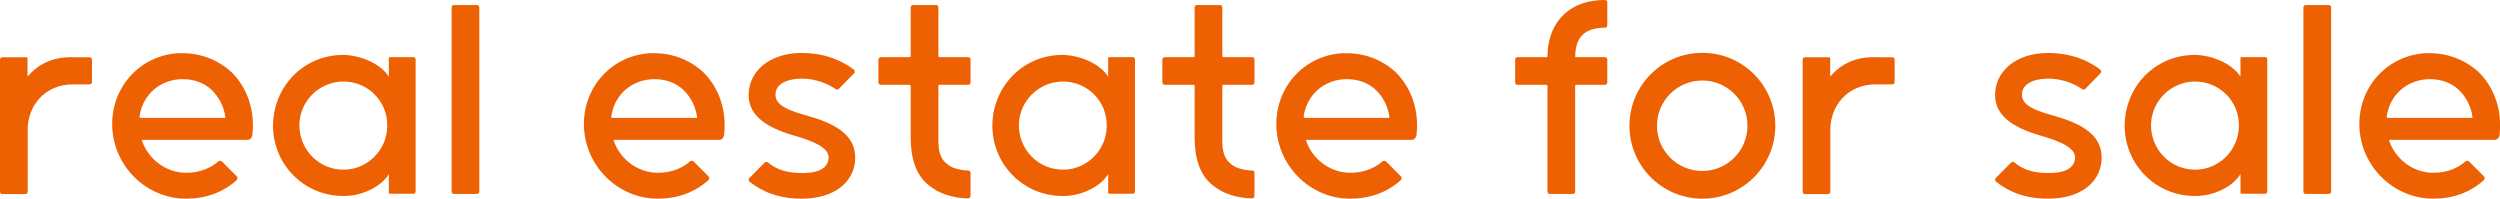
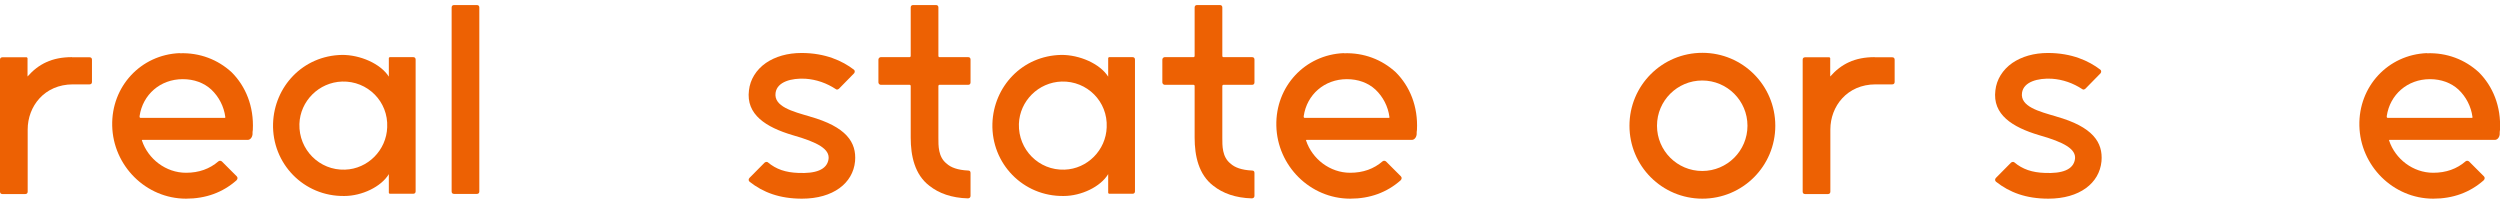
<svg xmlns="http://www.w3.org/2000/svg" viewBox="0 0 168 13.35">
  <g fill="#ed6103">
    <path d="m4.83 3.84c-1.33 0-2.24.46-2.98 1.3v-1.23s-.03-.06-.06-.06h-1.63c-.1 0-.16.06-.16.16v8.87c0 .1.06.16.16.16h1.54c.1 0 .16-.06.16-.16v-4.18c0-1.55 1.12-3.03 3.04-3.03h1.12c.1 0 .16-.06.16-.16v-1.5c0-.1-.06-.16-.16-.16h-1.18z" />
    <path d="m12.07 3.57c-2.61.11-4.59 2.24-4.53 4.88.06 2.69 2.27 4.9 4.96 4.9 1.34 0 2.47-.42 3.39-1.23.08-.08.1-.19.02-.27l-.99-.99c-.06-.06-.16-.08-.24-.02-.59.51-1.31.77-2.18.77-1.36 0-2.55-.93-2.96-2.16-.02-.05.02-.05.03-.05h7.08c.14 0 .29-.13.32-.37 0-.1 0-.24.02-.3.08-1.58-.48-2.93-1.42-3.87-.93-.86-2.16-1.33-3.49-1.28zm-2.64 4.35s-.05-.02-.05-.06v-.06c.21-1.44 1.39-2.48 2.9-2.48.75 0 1.42.24 1.92.7.51.48.85 1.14.94 1.84 0 .03 0 .06-.02.06h-5.7z" />
    <path d="m26.19 3.84s-.06.03-.06.06v1.25c-.56-.88-1.94-1.47-3.15-1.46-2.63.05-4.55 2.13-4.63 4.61-.08 2.69 2.06 4.91 4.79 4.87 1.18 0 2.48-.62 2.99-1.47v1.26s.03.06.06.06h1.58c.1 0 .16-.06.16-.16v-8.86c0-.1-.06-.16-.16-.16zm-3.01 7.56c-1.71.06-3.11-1.34-3.06-3.07.05-1.54 1.31-2.8 2.87-2.85 1.71-.05 3.11 1.34 3.03 3.07-.05 1.54-1.3 2.8-2.83 2.85z" />
    <path d="m30.35 12.87c0 .1.06.16.16.16h1.54c.1 0 .16-.06.16-.16v-12.37c0-.1-.06-.16-.16-.16h-1.54c-.1 0-.16.06-.16.16z" />
-     <path d="m43.77 3.57c-2.61.11-4.59 2.24-4.53 4.88.06 2.69 2.27 4.9 4.96 4.9 1.34 0 2.47-.42 3.39-1.23.08-.08.1-.19.02-.27l-.99-.99c-.06-.06-.16-.08-.24-.02-.59.51-1.31.77-2.18.77-1.36 0-2.55-.93-2.96-2.16-.02-.05.02-.05.03-.05h7.08c.14 0 .29-.13.32-.37 0-.1 0-.24.02-.3.08-1.58-.48-2.93-1.42-3.87-.93-.86-2.16-1.33-3.49-1.28zm-2.64 4.35s-.05-.02-.05-.06v-.06c.21-1.44 1.39-2.48 2.9-2.48.75 0 1.42.24 1.92.7.51.48.85 1.14.94 1.84 0 .03 0 .06-.02.06h-5.7z" />
    <path d="m54.43 7.83c-1.17-.34-2.45-.67-2.31-1.6.11-.74 1.07-.99 2-.94.75.05 1.44.3 2.05.7.06.05.14.03.21-.03l1.02-1.04c.06-.08.05-.19-.02-.24-.77-.59-1.92-1.12-3.52-1.12-.94 0-1.76.24-2.39.67-.66.46-1.06 1.12-1.14 1.84-.21 1.63 1.15 2.48 2.93 3.01 1.7.48 2.5.94 2.42 1.6-.1.75-.91.99-2.03.94-.85-.03-1.49-.24-2.06-.72-.05-.03-.14-.03-.21.03l-1.01 1.02c-.08.08-.08.19 0 .26.91.72 2.02 1.14 3.52 1.14 2.1 0 3.43-1.04 3.57-2.51.11-1.28-.59-2.32-3.04-3.01z" />
    <path d="m63.06 5.76s.03-.06.06-.06h1.94c.1 0 .16-.06.16-.16v-1.54c0-.1-.06-.16-.16-.16h-1.94s-.06-.03-.06-.06v-3.28c0-.1-.06-.16-.16-.16h-1.54c-.1 0-.16.06-.16.16v3.28s-.03.06-.06.06h-1.95c-.08 0-.16.08-.16.16v1.54c0 .08.08.16.16.16h1.95s.06.03.06.06v3.49c0 1.23.27 2.48 1.25 3.23.64.51 1.5.82 2.59.85.1 0 .18-.06.18-.16v-1.55c0-.1-.05-.16-.16-.16-.7-.03-1.17-.21-1.44-.46-.58-.45-.56-1.22-.56-1.74v-3.49z" />
    <path d="m74.53 3.84s-.06.03-.06.06v1.25c-.56-.88-1.94-1.47-3.15-1.46-2.63.05-4.55 2.13-4.63 4.61-.08 2.69 2.06 4.91 4.79 4.87 1.18 0 2.48-.62 2.99-1.47v1.26s.03.06.06.06h1.58c.1 0 .16-.06.16-.16v-8.86c0-.1-.06-.16-.16-.16zm-3 7.56c-1.71.06-3.11-1.34-3.06-3.07.05-1.54 1.31-2.8 2.87-2.85 1.71-.05 3.11 1.34 3.03 3.07-.05 1.54-1.3 2.8-2.83 2.85z" />
    <path d="m82.14 5.76s.03-.06.06-.06h1.94c.1 0 .16-.06.16-.16v-1.54c0-.1-.06-.16-.16-.16h-1.94s-.06-.03-.06-.06v-3.28c0-.1-.06-.16-.16-.16h-1.54c-.1 0-.16.06-.16.16v3.28s-.03.06-.06.06h-1.95c-.08 0-.16.08-.16.16v1.54c0 .08.08.16.16.16h1.95s.06.03.06.06v3.49c0 1.23.27 2.48 1.25 3.23.64.51 1.5.82 2.59.85.1 0 .18-.06.18-.16v-1.55c0-.1-.05-.16-.16-.16-.7-.03-1.17-.21-1.44-.46-.58-.45-.56-1.22-.56-1.74v-3.49z" />
    <path d="m90.3 3.57c-2.61.11-4.59 2.24-4.53 4.88.06 2.69 2.27 4.9 4.96 4.9 1.34 0 2.47-.42 3.39-1.23.08-.08.1-.19.02-.27l-.99-.99c-.06-.06-.16-.08-.24-.02-.59.51-1.31.77-2.18.77-1.36 0-2.55-.93-2.96-2.16-.02-.05.02-.05.03-.05h7.08c.14 0 .29-.13.32-.37 0-.1 0-.24.02-.3.08-1.58-.48-2.93-1.42-3.87-.93-.86-2.16-1.33-3.49-1.28zm-2.64 4.35s-.05-.02-.05-.06v-.06c.21-1.44 1.39-2.48 2.9-2.48.75 0 1.42.24 1.92.7.51.48.85 1.14.94 1.84 0 .03 0 .06-.02.06h-5.7z" />
-     <path d="m108.01.16c0-.1-.08-.16-.18-.16-2.72.02-3.84 1.87-3.84 3.78 0 .03-.03.06-.06.06h-1.95c-.1 0-.16.06-.16.16v1.54c0 .1.06.16.16.16h1.95s.06.03.06.06v7.11c0 .1.06.16.16.16h1.54c.1 0 .16-.06.16-.16v-7.11s.03-.06.06-.06h1.94c.1 0 .16-.06.16-.16v-1.54c0-.1-.06-.16-.16-.16h-1.97s-.03-.02-.03-.03c.02-.94.29-1.94 2-1.95.08 0 .16-.06.16-.16z" />
    <path d="m109.5 8.45c0 2.71 2.19 4.9 4.9 4.9s4.9-2.19 4.9-4.9-2.19-4.9-4.9-4.9-4.9 2.19-4.9 4.9zm1.85 0c0-1.68 1.36-3.04 3.04-3.04s3.04 1.36 3.04 3.04-1.36 3.04-3.04 3.04-3.04-1.36-3.04-3.04z" />
    <path d="m125.97 3.84c-1.33 0-2.24.46-2.98 1.3v-1.23s-.03-.06-.06-.06h-1.63c-.1 0-.16.06-.16.16v8.87c0 .1.06.16.16.16h1.54c.1 0 .16-.06.16-.16v-4.18c0-1.55 1.12-3.03 3.04-3.03h1.12c.1 0 .16-.06.16-.16v-1.5c0-.1-.06-.16-.16-.16h-1.18z" />
    <path d="m138.19 7.83c-1.17-.34-2.45-.67-2.31-1.6.11-.74 1.07-.99 2-.94.75.05 1.44.3 2.05.7.06.05.14.03.21-.03l1.02-1.04c.06-.08.05-.19-.02-.24-.77-.59-1.92-1.12-3.52-1.12-.94 0-1.76.24-2.39.67-.66.46-1.06 1.12-1.14 1.84-.21 1.63 1.15 2.48 2.93 3.01 1.7.48 2.5.94 2.42 1.6-.1.75-.91.99-2.03.94-.85-.03-1.49-.24-2.06-.72-.05-.03-.14-.03-.21.03l-1.01 1.02c-.08.08-.08.19 0 .26.91.72 2.02 1.14 3.52 1.14 2.1 0 3.43-1.04 3.57-2.51.11-1.28-.59-2.32-3.04-3.01z" />
-     <path d="m150.62 3.84s-.06.03-.06.06v1.25c-.56-.88-1.94-1.47-3.15-1.46-2.63.05-4.55 2.13-4.63 4.61-.08 2.69 2.06 4.91 4.79 4.87 1.18 0 2.48-.62 2.99-1.47v1.26s.03.06.06.06h1.58c.1 0 .16-.06.16-.16v-8.86c0-.1-.06-.16-.16-.16zm-3.01 7.56c-1.71.06-3.11-1.34-3.06-3.07.05-1.54 1.31-2.8 2.87-2.85 1.71-.05 3.11 1.34 3.03 3.07-.05 1.54-1.3 2.8-2.83 2.85z" />
-     <path d="m154.79 12.87c0 .1.06.16.16.16h1.54c.1 0 .16-.06.16-.16v-12.37c0-.1-.06-.16-.16-.16h-1.54c-.1 0-.16.06-.16.16z" />
    <path d="m163.08 3.57c-2.61.11-4.59 2.24-4.53 4.88.06 2.69 2.27 4.9 4.96 4.9 1.34 0 2.47-.42 3.39-1.23.08-.08.1-.19.02-.27l-.99-.99c-.06-.06-.16-.08-.24-.02-.59.51-1.31.77-2.18.77-1.36 0-2.55-.93-2.96-2.16-.02-.05.02-.05.03-.05h7.08c.14 0 .29-.13.32-.37 0-.1 0-.24.02-.3.08-1.58-.48-2.93-1.42-3.87-.93-.86-2.16-1.33-3.49-1.28zm-2.64 4.35s-.05-.02-.05-.06v-.06c.21-1.44 1.39-2.48 2.9-2.48.75 0 1.42.24 1.92.7.51.48.85 1.14.94 1.84 0 .03 0 .06-.02.06h-5.7z" />
  </g>
</svg>